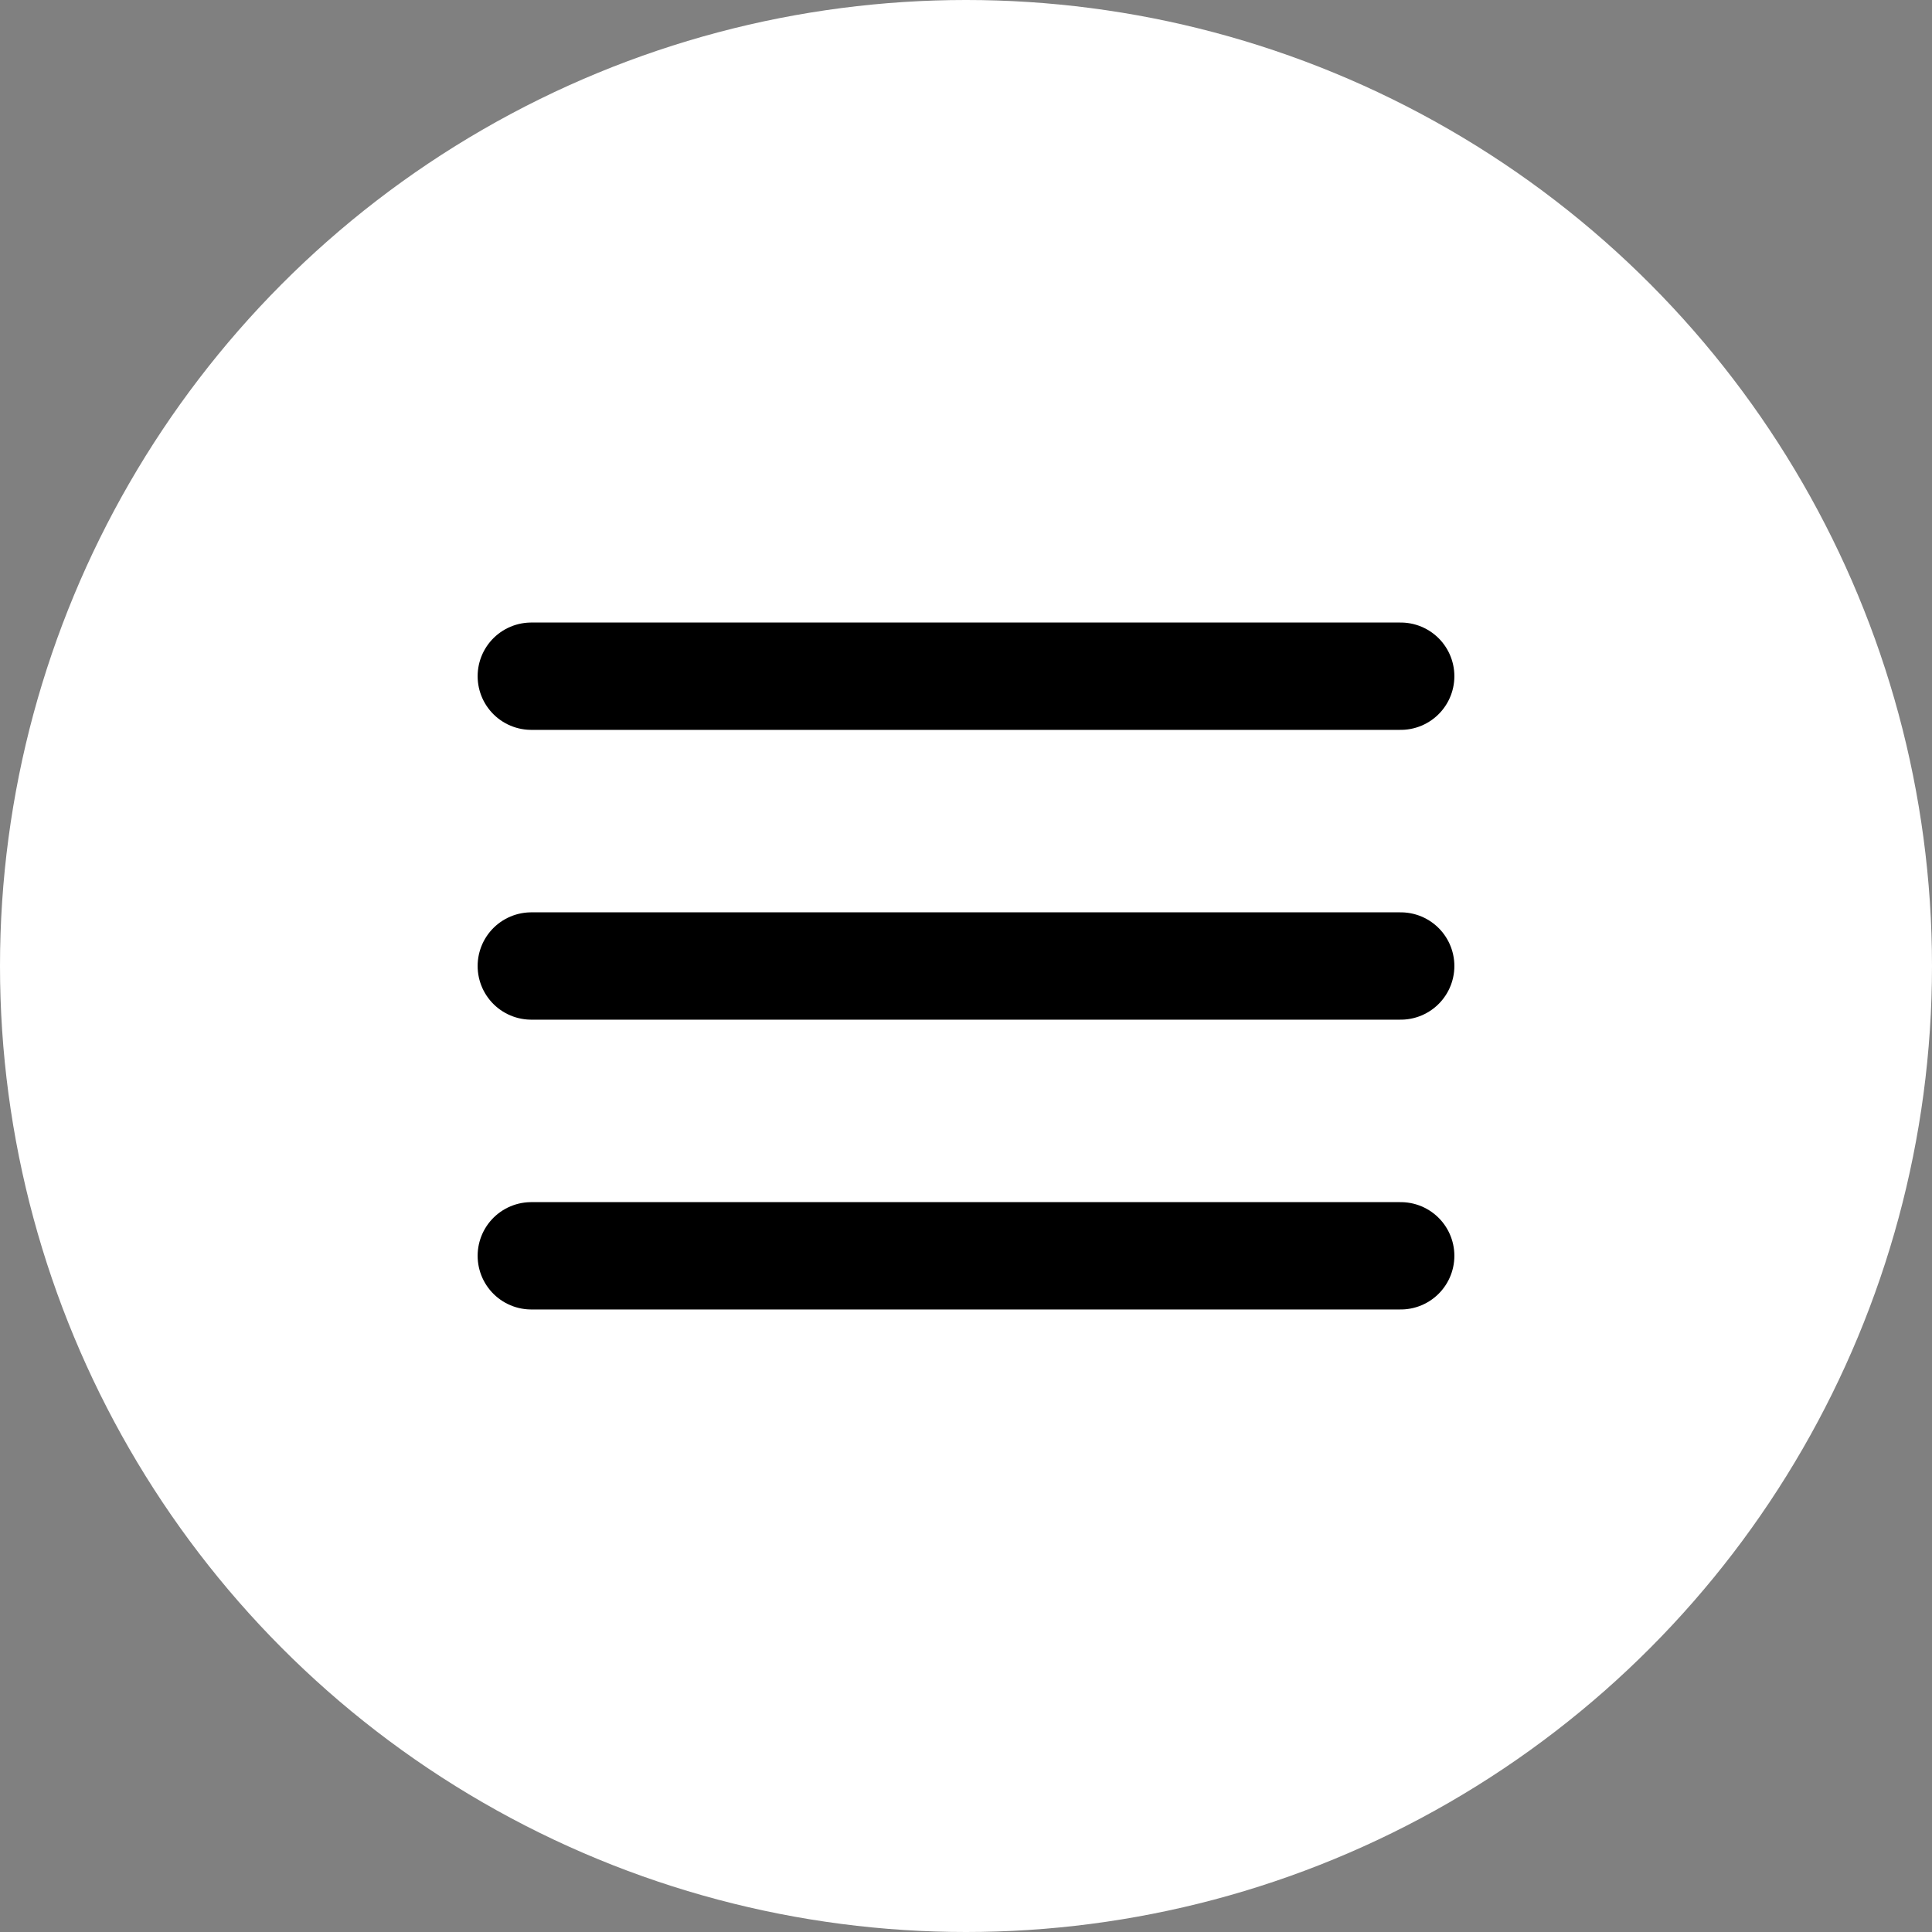
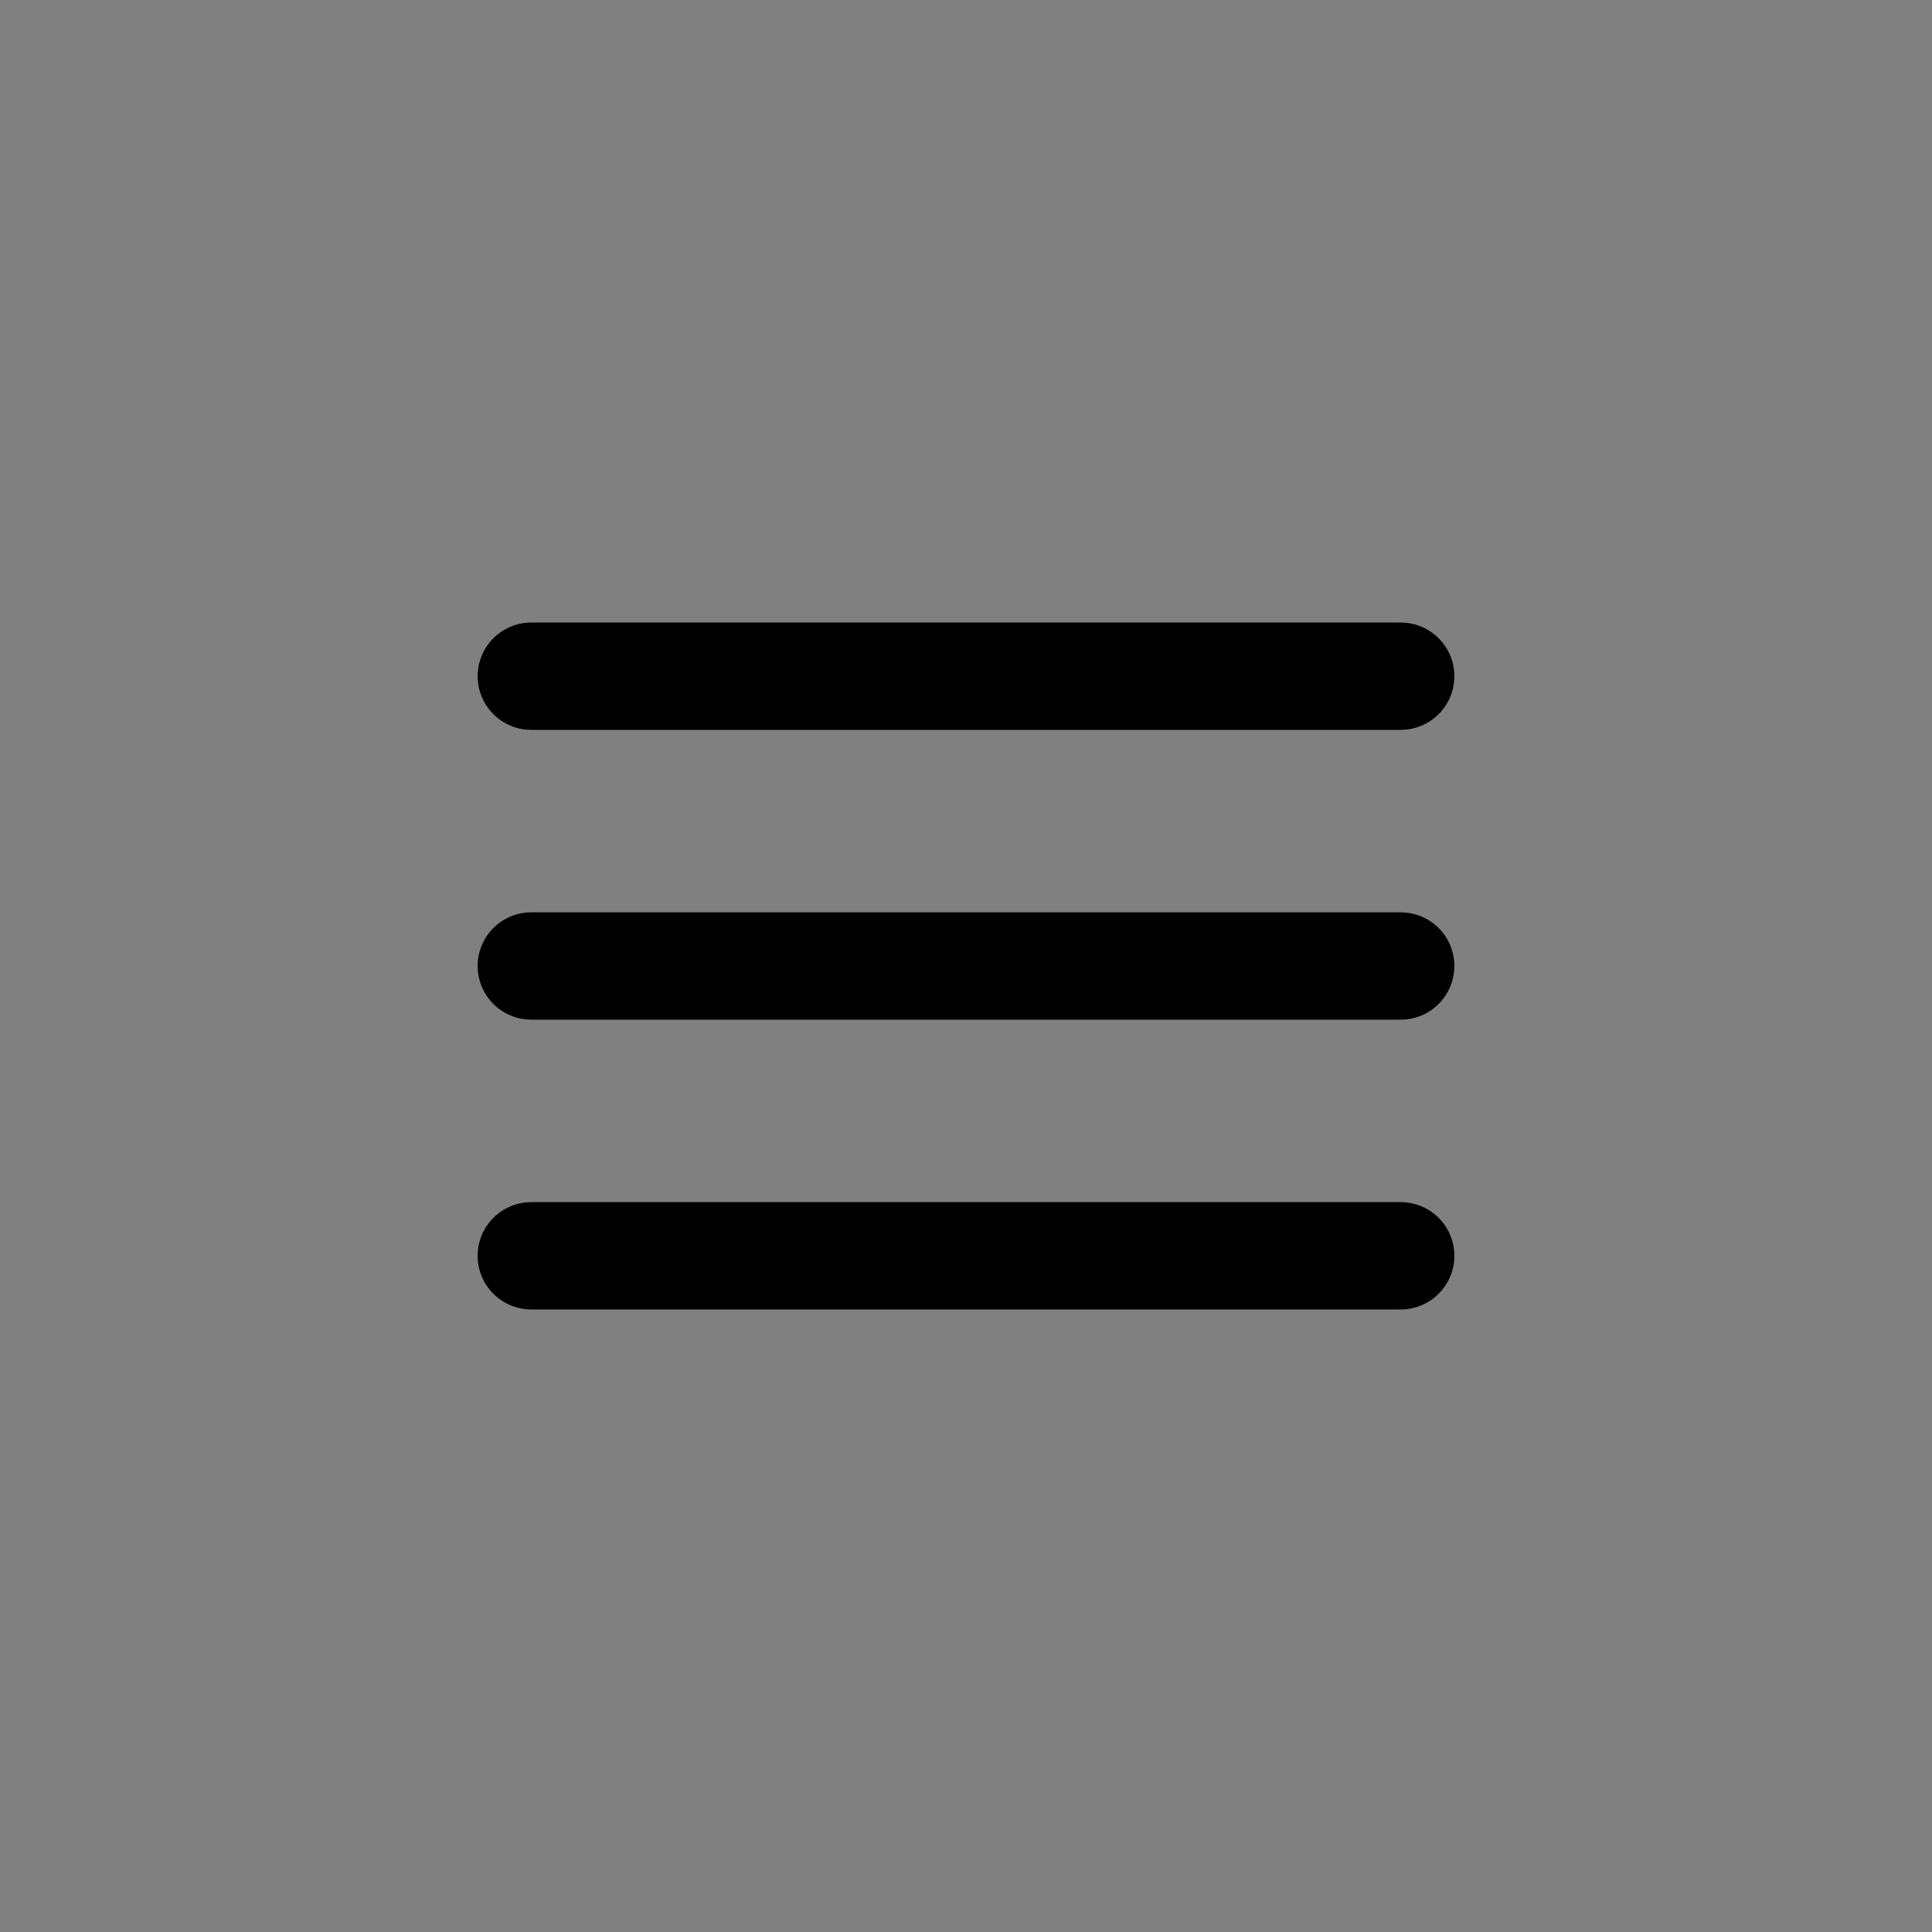
<svg xmlns="http://www.w3.org/2000/svg" width="36" height="36" viewBox="0 0 36 36" fill="none">
  <rect x="0" y="0" width="36" height="36" fill="#808080" stroke="none" />
-   <circle cx="18" cy="18" r="18" fill="white" />
  <path d="M9.9 18H26.1" stroke="black" stroke-width="2" stroke-linecap="round" stroke-linejoin="round" />
  <path d="M9.9 12.6H26.1" stroke="black" stroke-width="2" stroke-linecap="round" stroke-linejoin="round" />
  <path d="M9.9 23.4H26.1" stroke="black" stroke-width="2" stroke-linecap="round" stroke-linejoin="round" />
</svg>